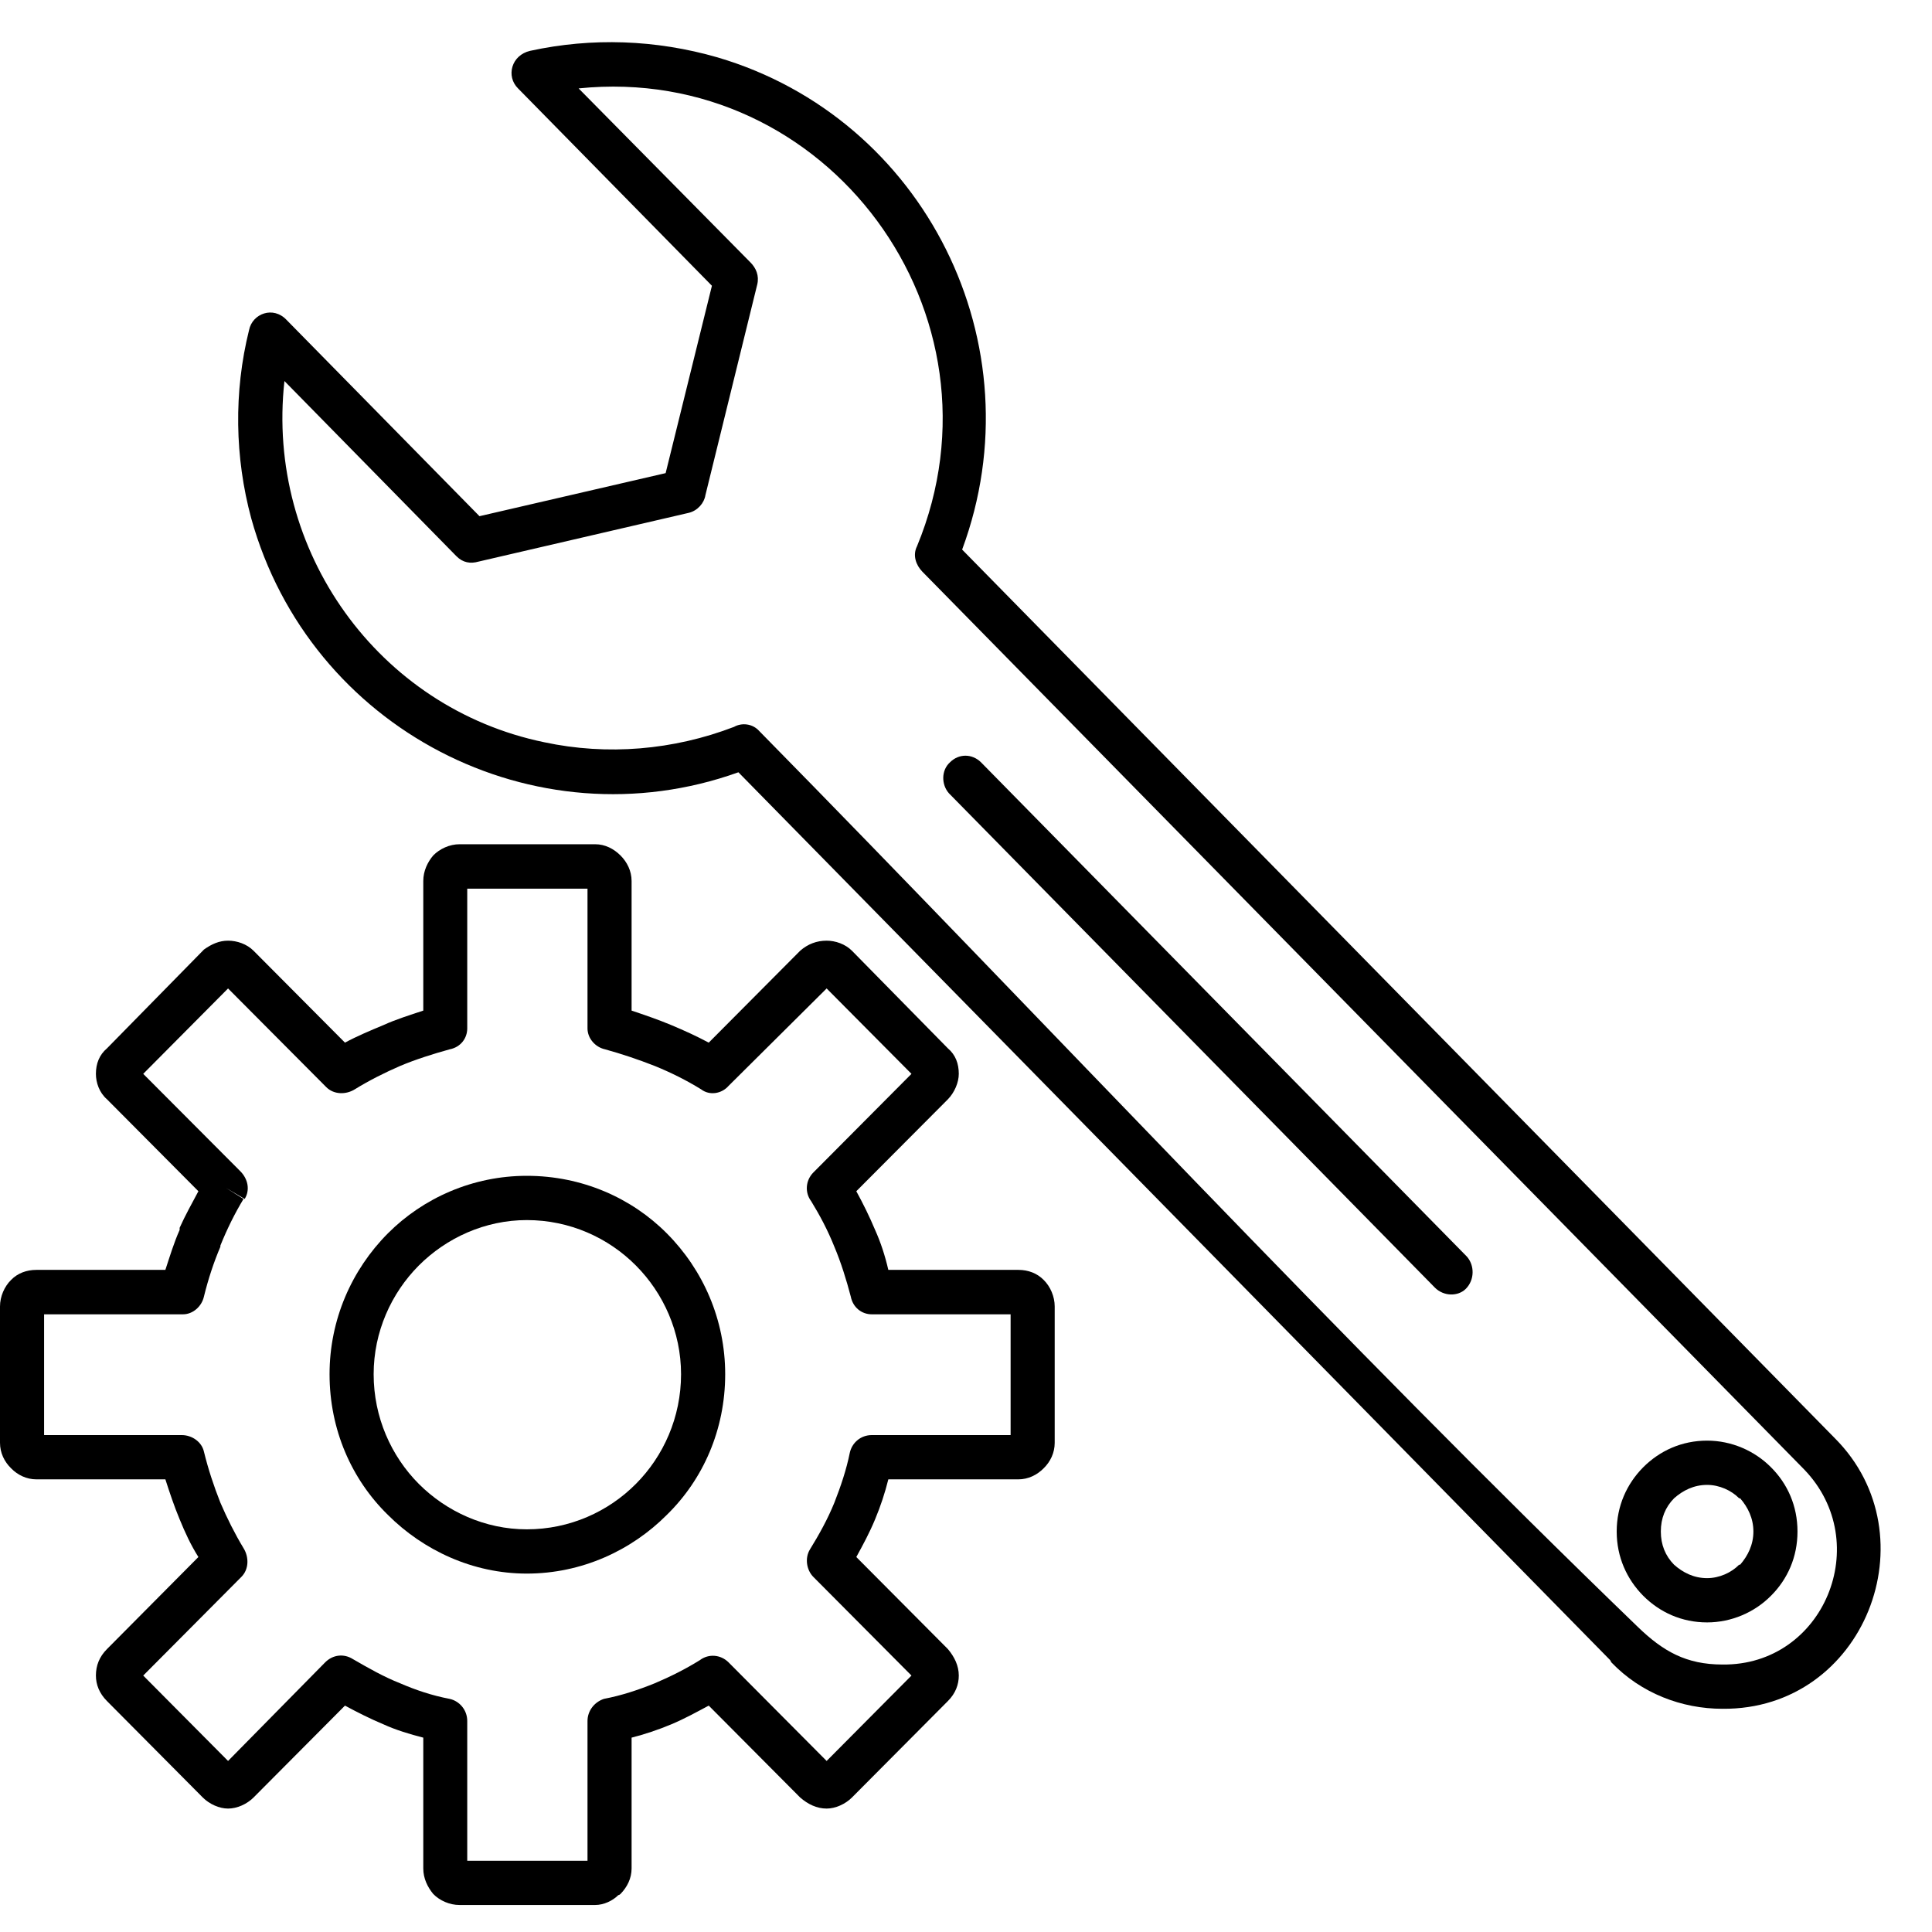
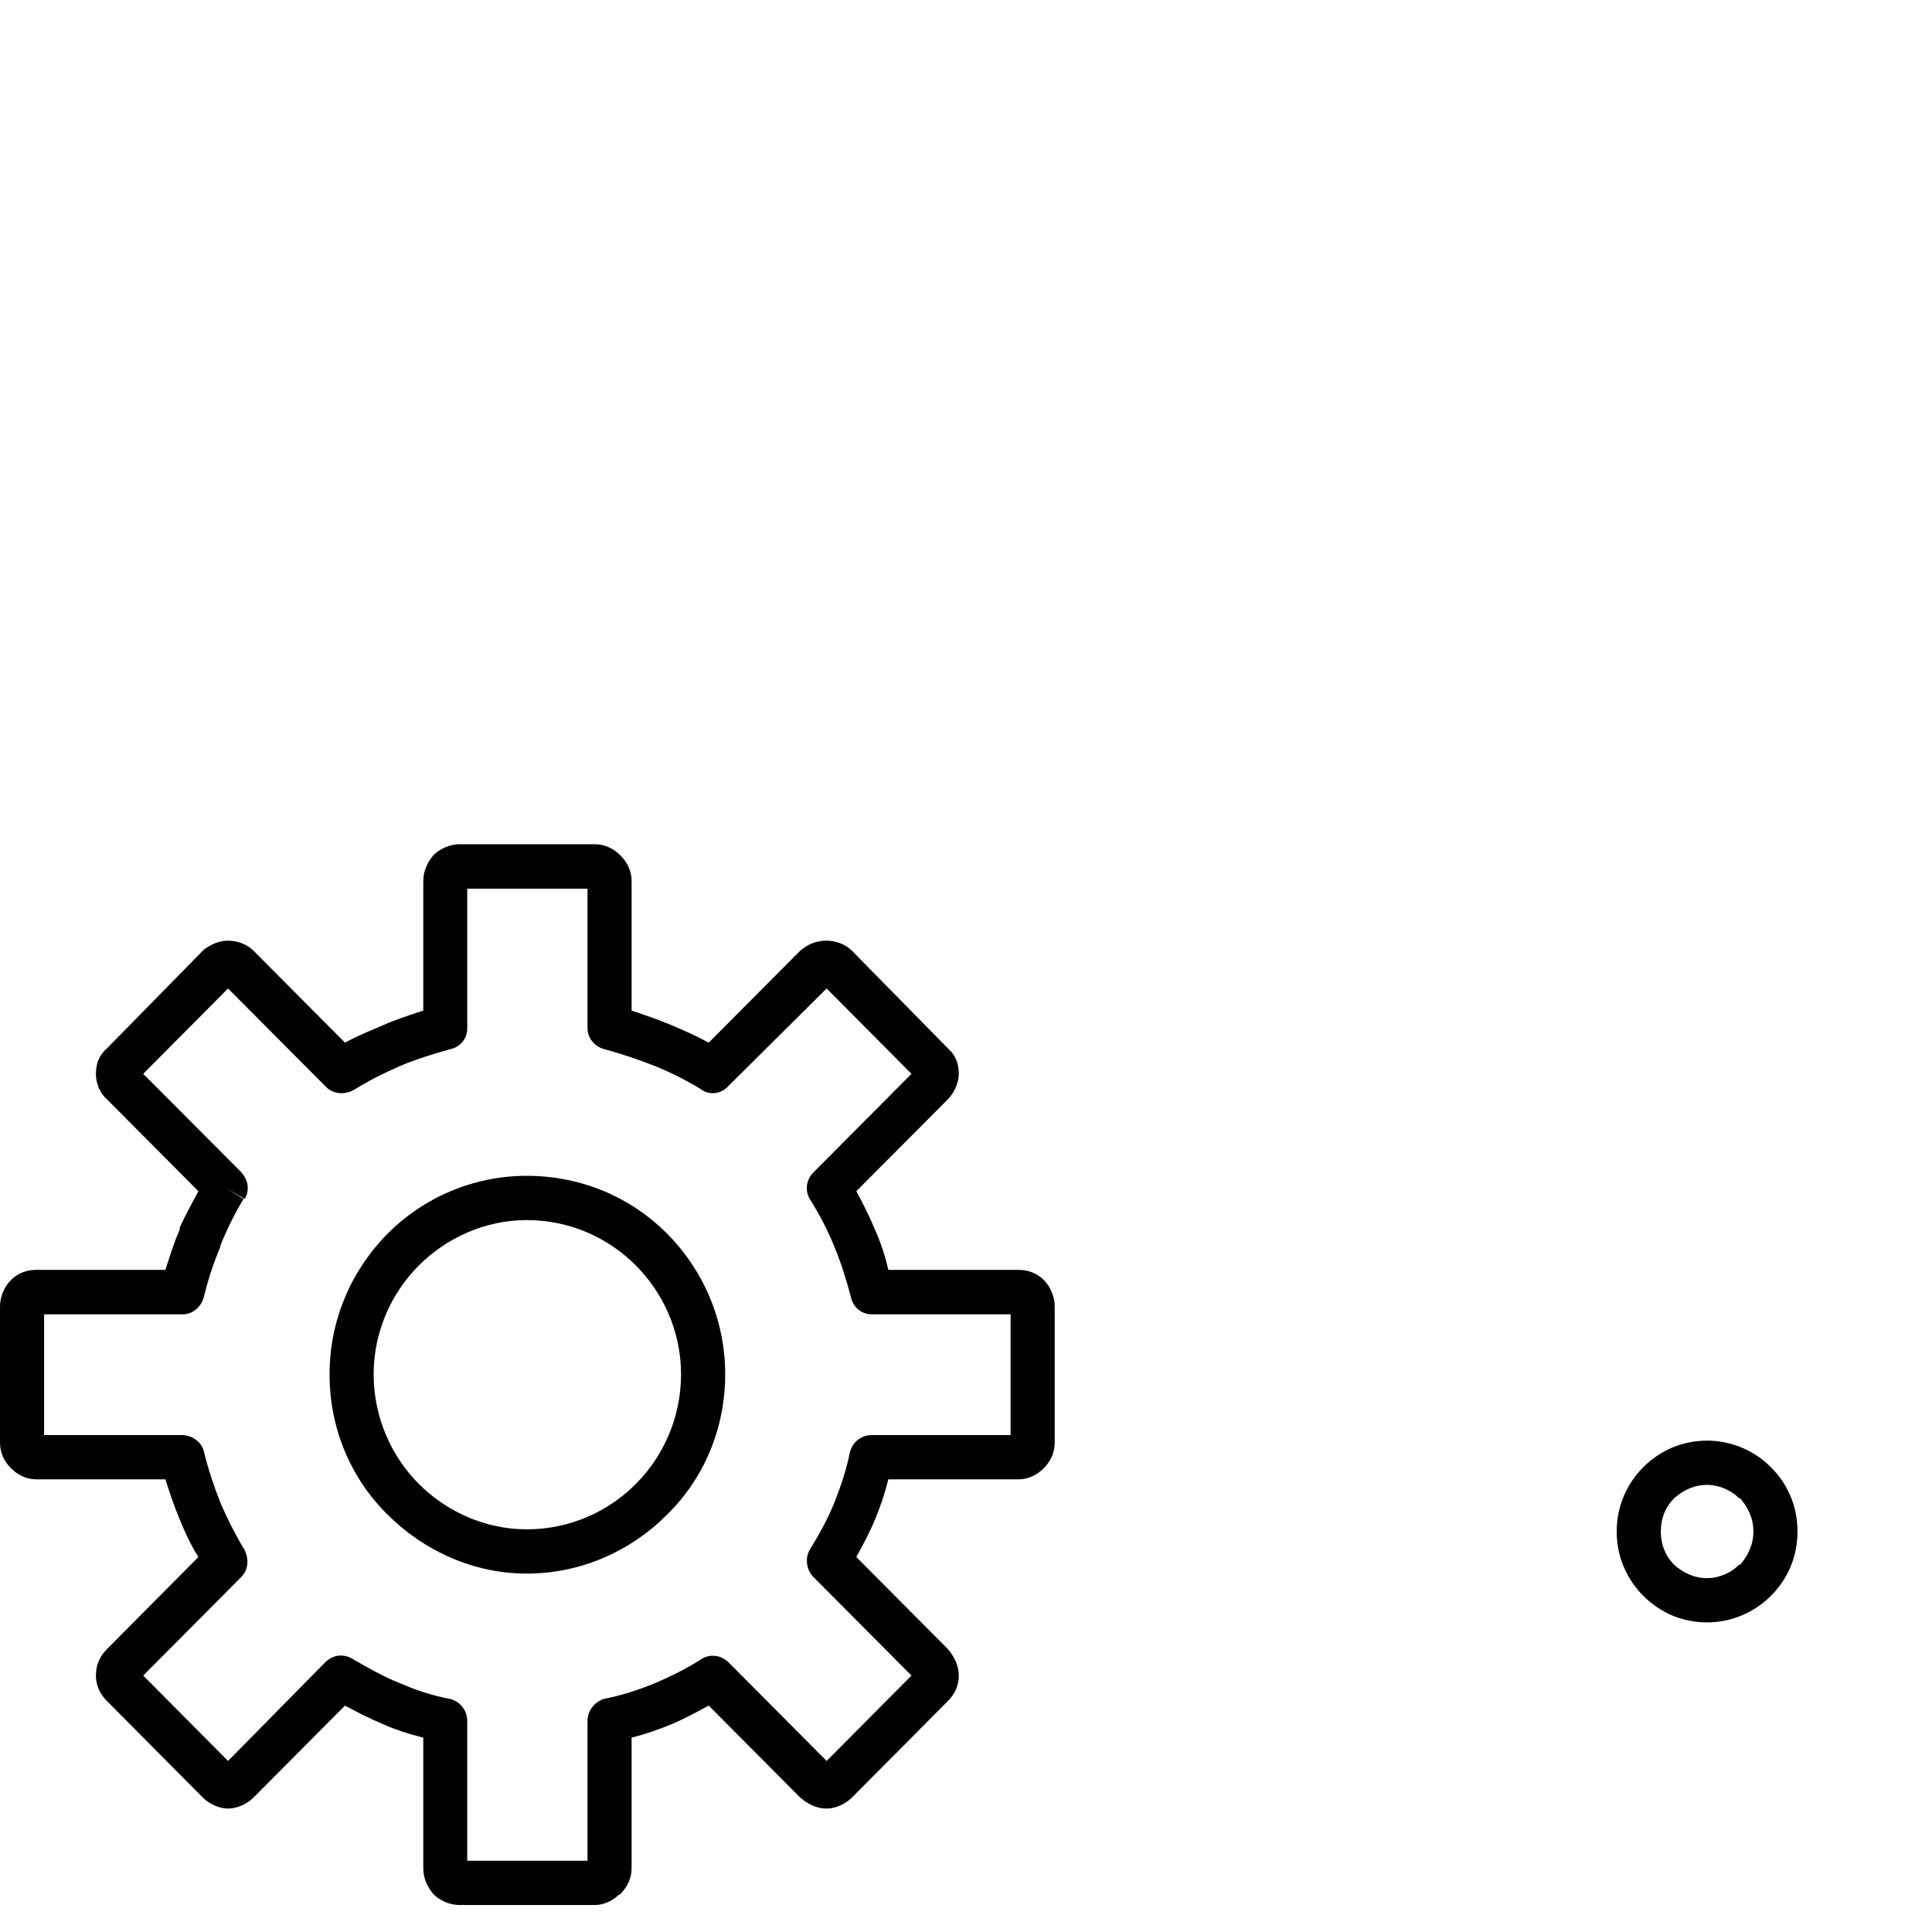
<svg xmlns="http://www.w3.org/2000/svg" width="60" zoomAndPan="magnify" viewBox="0 0 45 45" height="60" preserveAspectRatio="xMidYMid meet" version="1.0">
  <defs>
    <clipPath id="00e034d985">
-       <path d="M 0 19 L 25 19 L 25 44.371 L 0 44.371 Z M 0 19 " clip-rule="nonzero" />
+       <path d="M 0 19 L 25 19 L 25 44.371 L 0 44.371 Z " clip-rule="nonzero" />
    </clipPath>
    <clipPath id="239c1e8dce">
-       <path d="M 5 0.871 L 44 0.871 L 44 40 L 5 40 Z M 5 0.871 " clip-rule="nonzero" />
-     </clipPath>
+       </clipPath>
  </defs>
  <g clip-path="url(#00e034d985)">
    <path fill="#000000" d="M 14.711 23.539 C 15.016 23.641 15.324 23.746 15.633 23.875 C 15.941 24.004 16.223 24.133 16.508 24.285 L 18.637 22.145 C 18.816 21.988 19.023 21.91 19.254 21.91 C 19.457 21.91 19.688 21.988 19.844 22.145 L 22.078 24.418 C 22.258 24.57 22.332 24.777 22.332 25.012 C 22.332 25.215 22.23 25.449 22.078 25.605 L 19.945 27.746 C 20.102 28.031 20.254 28.34 20.383 28.648 C 20.512 28.934 20.613 29.242 20.691 29.578 L 23.719 29.578 C 23.949 29.578 24.156 29.656 24.309 29.812 C 24.465 29.965 24.566 30.199 24.566 30.43 L 24.566 33.605 C 24.566 33.84 24.465 34.047 24.309 34.199 C 24.156 34.355 23.949 34.457 23.719 34.457 L 20.691 34.457 C 20.613 34.77 20.512 35.078 20.383 35.387 C 20.254 35.699 20.102 35.98 19.945 36.266 L 22.078 38.41 C 22.23 38.59 22.332 38.797 22.332 39.027 C 22.332 39.234 22.258 39.441 22.078 39.621 L 19.844 41.867 C 19.688 42.023 19.457 42.125 19.254 42.125 C 19.023 42.125 18.816 42.023 18.637 41.867 L 16.508 39.727 C 16.223 39.879 15.941 40.035 15.633 40.164 C 15.324 40.293 15.016 40.395 14.711 40.473 L 14.711 43.52 C 14.711 43.754 14.605 43.957 14.453 44.113 C 14.453 44.113 14.426 44.141 14.402 44.141 C 14.273 44.27 14.066 44.371 13.863 44.371 L 10.703 44.371 C 10.473 44.371 10.242 44.27 10.09 44.113 C 9.961 43.957 9.859 43.754 9.859 43.52 L 9.859 40.473 C 9.551 40.395 9.215 40.293 8.934 40.164 C 8.625 40.035 8.316 39.879 8.035 39.727 L 5.906 41.867 C 5.75 42.023 5.52 42.125 5.312 42.125 C 5.109 42.125 4.879 42.023 4.723 41.867 L 5.082 41.508 L 4.723 41.867 L 2.492 39.621 C 2.312 39.441 2.234 39.234 2.234 39.027 C 2.234 38.797 2.312 38.59 2.492 38.41 L 2.852 38.797 L 2.492 38.41 L 4.621 36.266 C 4.441 35.98 4.312 35.699 4.184 35.387 C 4.055 35.078 3.953 34.77 3.852 34.457 L 0.848 34.457 C 0.617 34.457 0.41 34.355 0.258 34.199 C 0.102 34.047 0 33.84 0 33.605 L 0 30.43 C 0 30.199 0.102 29.965 0.258 29.812 C 0.41 29.656 0.617 29.578 0.848 29.578 L 3.852 29.578 C 3.953 29.27 4.055 28.934 4.184 28.648 L 4.648 28.832 L 4.184 28.648 C 4.184 28.625 4.184 28.625 4.184 28.598 C 4.312 28.312 4.469 28.031 4.621 27.746 L 2.492 25.605 C 2.312 25.449 2.234 25.215 2.234 25.012 C 2.234 24.777 2.312 24.57 2.492 24.418 L 2.852 24.777 L 2.492 24.418 L 4.723 22.145 C 4.723 22.145 4.75 22.117 4.75 22.117 C 4.93 21.988 5.109 21.91 5.312 21.91 C 5.52 21.91 5.75 21.988 5.906 22.145 L 5.598 22.48 L 5.906 22.145 L 8.035 24.285 C 8.316 24.133 8.625 24.004 8.934 23.875 C 9.215 23.746 9.551 23.641 9.859 23.539 L 9.859 20.52 C 9.859 20.285 9.961 20.078 10.09 19.926 C 10.242 19.77 10.473 19.664 10.703 19.664 L 13.863 19.664 C 14.094 19.664 14.297 19.77 14.453 19.926 C 14.605 20.078 14.711 20.285 14.711 20.52 Z M 15.25 24.828 C 14.863 24.676 14.477 24.547 14.094 24.441 C 13.863 24.391 13.684 24.184 13.684 23.953 L 13.684 20.699 L 10.883 20.699 L 10.883 23.953 C 10.883 24.184 10.73 24.391 10.473 24.441 L 10.371 23.953 L 10.473 24.441 C 10.09 24.547 9.68 24.676 9.32 24.828 C 8.961 24.984 8.602 25.164 8.266 25.371 C 8.062 25.5 7.777 25.5 7.598 25.32 L 5.312 23.023 L 3.336 25.012 L 5.598 27.281 C 5.777 27.461 5.828 27.719 5.699 27.926 L 5.262 27.668 L 5.672 27.926 C 5.469 28.262 5.289 28.625 5.133 29.012 L 5.133 29.039 C 4.98 29.398 4.852 29.785 4.75 30.199 C 4.699 30.43 4.492 30.613 4.262 30.613 L 1.027 30.613 L 1.027 33.426 L 4.234 33.426 C 4.469 33.426 4.699 33.582 4.75 33.812 L 4.262 33.941 L 4.75 33.812 C 4.852 34.227 4.98 34.613 5.133 35 C 5.289 35.363 5.469 35.723 5.672 36.059 C 5.801 36.266 5.801 36.551 5.621 36.73 L 3.336 39.027 L 5.312 41.016 L 7.574 38.719 C 7.754 38.539 8.008 38.512 8.215 38.641 L 7.957 39.078 L 8.215 38.641 C 8.574 38.848 8.934 39.055 9.32 39.207 C 9.68 39.363 10.062 39.492 10.473 39.57 C 10.703 39.621 10.883 39.828 10.883 40.086 L 10.883 43.34 L 13.684 43.34 L 13.684 40.086 C 13.684 39.855 13.836 39.648 14.066 39.57 L 14.195 40.086 L 14.066 39.57 C 14.477 39.492 14.863 39.363 15.25 39.207 C 15.609 39.055 15.969 38.875 16.301 38.668 C 16.508 38.512 16.789 38.539 16.969 38.719 L 19.254 41.016 L 21.23 39.027 L 18.945 36.73 C 18.789 36.574 18.738 36.293 18.867 36.086 L 19.305 36.367 L 18.867 36.086 C 19.074 35.75 19.277 35.387 19.434 35 C 19.586 34.613 19.715 34.227 19.793 33.84 C 19.844 33.605 20.047 33.426 20.305 33.426 L 23.539 33.426 L 23.539 30.613 L 20.305 30.613 C 20.074 30.613 19.867 30.457 19.816 30.199 L 20.305 30.094 L 19.816 30.199 C 19.715 29.812 19.586 29.398 19.434 29.039 C 19.277 28.648 19.098 28.312 18.895 27.98 C 18.738 27.773 18.766 27.488 18.945 27.309 L 21.23 25.012 L 19.254 23.023 L 16.969 25.293 C 16.812 25.473 16.531 25.527 16.328 25.371 L 16.609 24.934 L 16.328 25.371 C 15.992 25.164 15.633 24.984 15.25 24.828 Z M 23.719 33.605 L 23.949 33.84 Z M 23.719 33.605 Z M 23.719 33.605 L 23.59 33.477 Z M 23.719 33.605 " fill-opacity="1" fill-rule="nonzero" />
  </g>
  <path fill="#000000" d="M 12.27 27.387 C 13.555 27.387 14.711 27.902 15.531 28.727 C 16.379 29.578 16.891 30.742 16.891 32.008 C 16.891 33.297 16.379 34.457 15.531 35.285 C 14.711 36.109 13.555 36.652 12.27 36.652 C 11.012 36.652 9.859 36.109 9.035 35.285 C 8.188 34.457 7.676 33.297 7.676 32.008 C 7.676 30.742 8.188 29.578 9.035 28.727 C 9.859 27.902 11.012 27.387 12.27 27.387 Z M 14.812 29.477 C 14.172 28.832 13.273 28.418 12.27 28.418 C 11.297 28.418 10.398 28.832 9.754 29.477 C 9.113 30.121 8.703 31.023 8.703 32.008 C 8.703 33.012 9.113 33.918 9.754 34.562 C 10.398 35.207 11.297 35.621 12.27 35.621 C 13.273 35.621 14.172 35.207 14.812 34.562 C 15.453 33.918 15.863 33.012 15.863 32.008 C 15.863 31.023 15.453 30.121 14.812 29.477 Z M 14.812 29.477 " fill-opacity="1" fill-rule="nonzero" />
  <g clip-path="url(#239c1e8dce)">
    <path fill="#000000" d="M 21.359 12.723 Z M 13.477 2.059 C 19.277 1.465 23.59 7.324 21.359 12.723 C 21.254 12.93 21.332 13.16 21.484 13.316 L 42.023 34.227 C 43.664 35.93 42.484 38.797 40.121 38.77 C 39.273 38.77 38.734 38.461 38.145 37.891 C 31.242 31.23 24.438 23.898 17.688 17.031 C 17.531 16.852 17.277 16.828 17.098 16.93 C 15.684 17.473 14.145 17.602 12.68 17.289 C 8.805 16.492 6.188 12.824 6.625 8.875 L 10.629 12.953 C 10.781 13.109 10.961 13.133 11.141 13.082 L 16.043 11.945 C 16.25 11.895 16.402 11.715 16.43 11.535 L 17.637 6.629 C 17.688 6.422 17.609 6.242 17.48 6.113 Z M 12.066 2.059 Z M 37.531 38.719 Z M 42.742 33.504 Z M 12.066 2.059 L 16.582 6.656 L 15.504 11.02 L 11.168 12.023 L 6.676 7.453 C 6.367 7.121 5.879 7.301 5.801 7.688 C 5.441 9.133 5.469 10.656 5.852 12.074 C 7.215 16.98 12.449 19.691 17.199 17.988 L 37.504 38.668 L 37.531 38.719 C 38.223 39.441 39.172 39.801 40.121 39.801 C 43.434 39.828 45 35.773 42.742 33.504 L 22.41 12.801 C 24.18 8.023 21.539 2.758 16.711 1.336 C 15.273 0.922 13.785 0.871 12.348 1.184 C 11.91 1.285 11.781 1.777 12.066 2.059 Z M 12.066 2.059 " fill-opacity="1" fill-rule="evenodd" />
  </g>
-   <path fill="#000000" d="M 22.848 17.754 C 22.641 17.551 22.332 17.551 22.129 17.754 C 21.922 17.938 21.922 18.273 22.102 18.477 L 33.422 29.992 C 33.629 30.199 33.961 30.199 34.141 30.02 C 34.348 29.812 34.348 29.477 34.168 29.27 Z M 22.848 17.754 " fill-opacity="1" fill-rule="nonzero" />
  <path fill="#000000" d="M 39.762 33.555 C 40.328 33.555 40.867 33.789 41.25 34.176 C 41.637 34.562 41.867 35.078 41.867 35.672 C 41.867 36.266 41.637 36.781 41.25 37.168 C 40.867 37.555 40.328 37.789 39.762 37.789 C 39.172 37.789 38.66 37.555 38.273 37.168 C 37.891 36.781 37.656 36.266 37.656 35.672 C 37.656 35.078 37.891 34.562 38.273 34.176 C 38.66 33.789 39.172 33.555 39.762 33.555 Z M 40.508 34.898 C 40.328 34.715 40.047 34.586 39.762 34.586 C 39.453 34.586 39.199 34.715 38.992 34.898 C 38.789 35.105 38.684 35.363 38.684 35.672 C 38.684 35.98 38.789 36.238 38.992 36.445 C 39.199 36.629 39.453 36.758 39.762 36.758 C 40.047 36.758 40.328 36.629 40.508 36.445 L 40.531 36.445 C 40.711 36.238 40.84 35.98 40.84 35.672 C 40.84 35.363 40.711 35.105 40.531 34.898 Z M 40.508 34.898 " fill-opacity="1" fill-rule="nonzero" />
</svg>